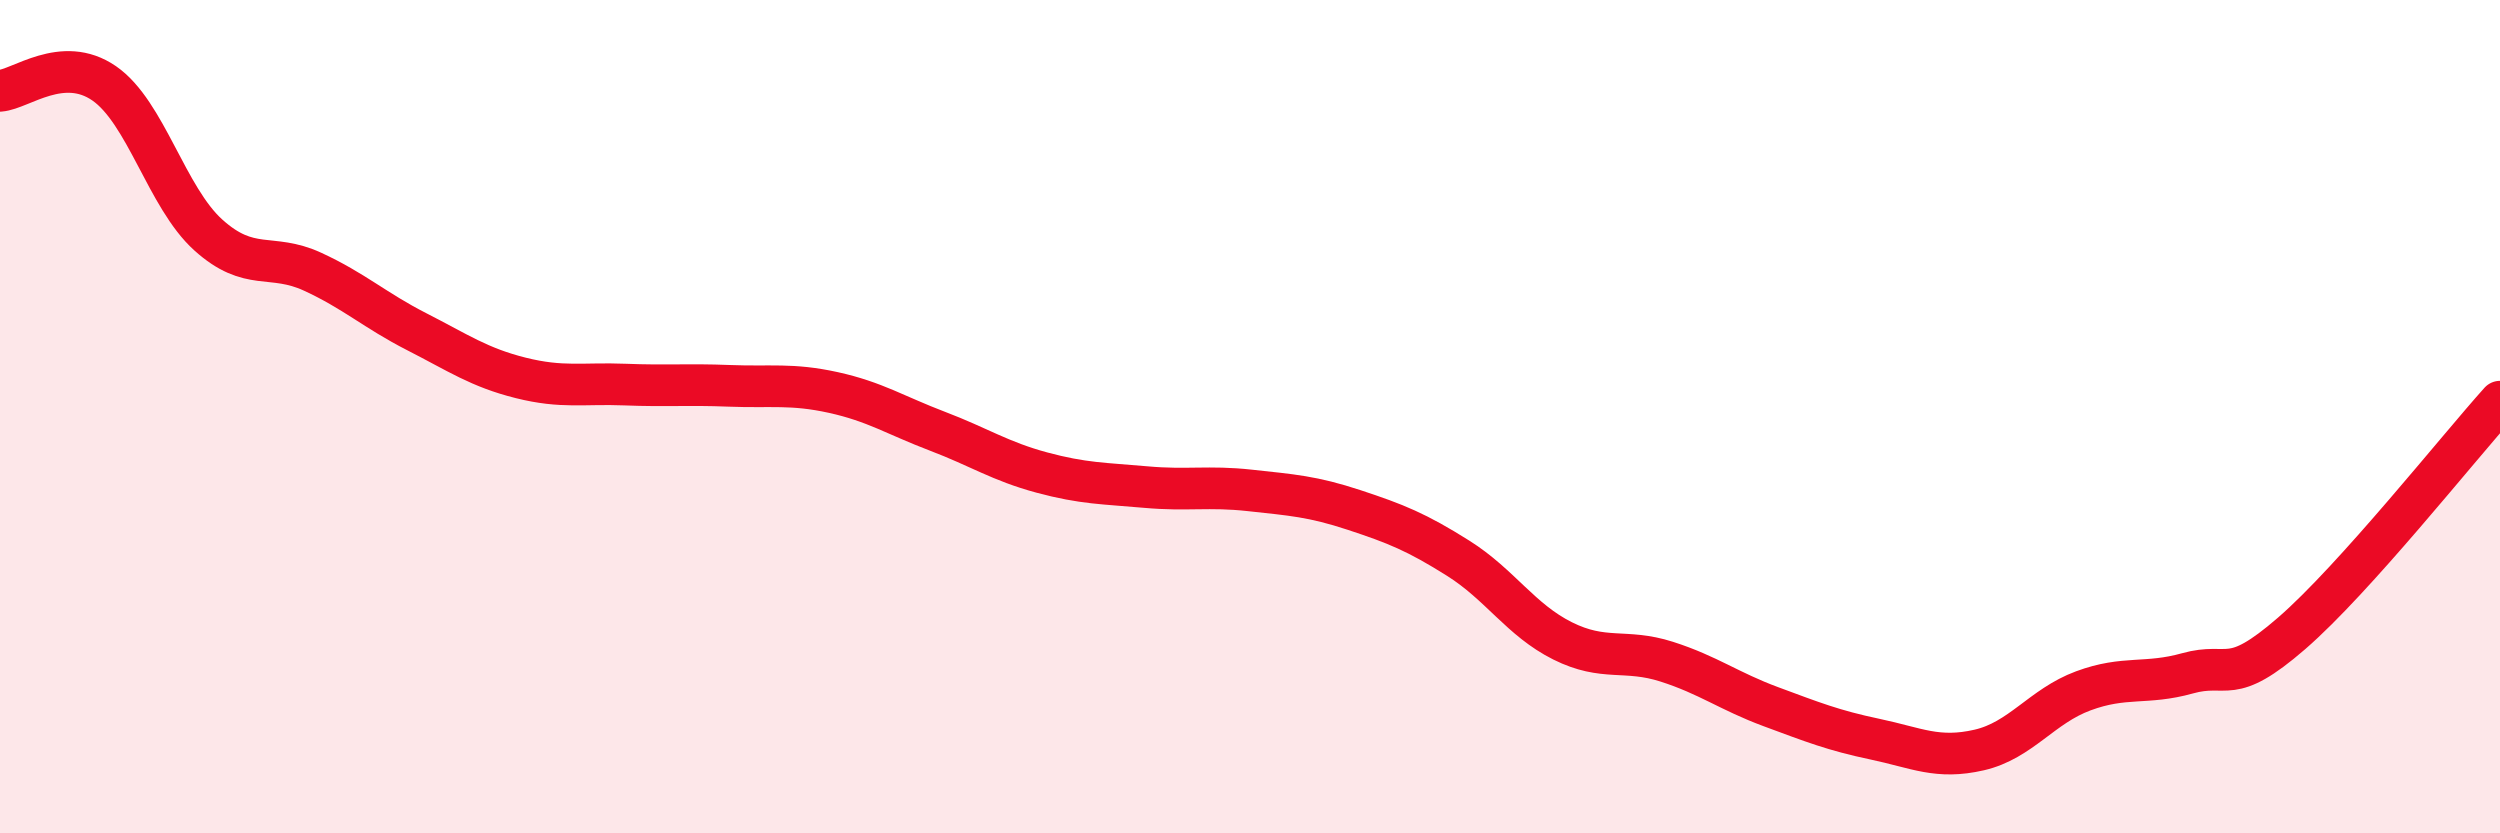
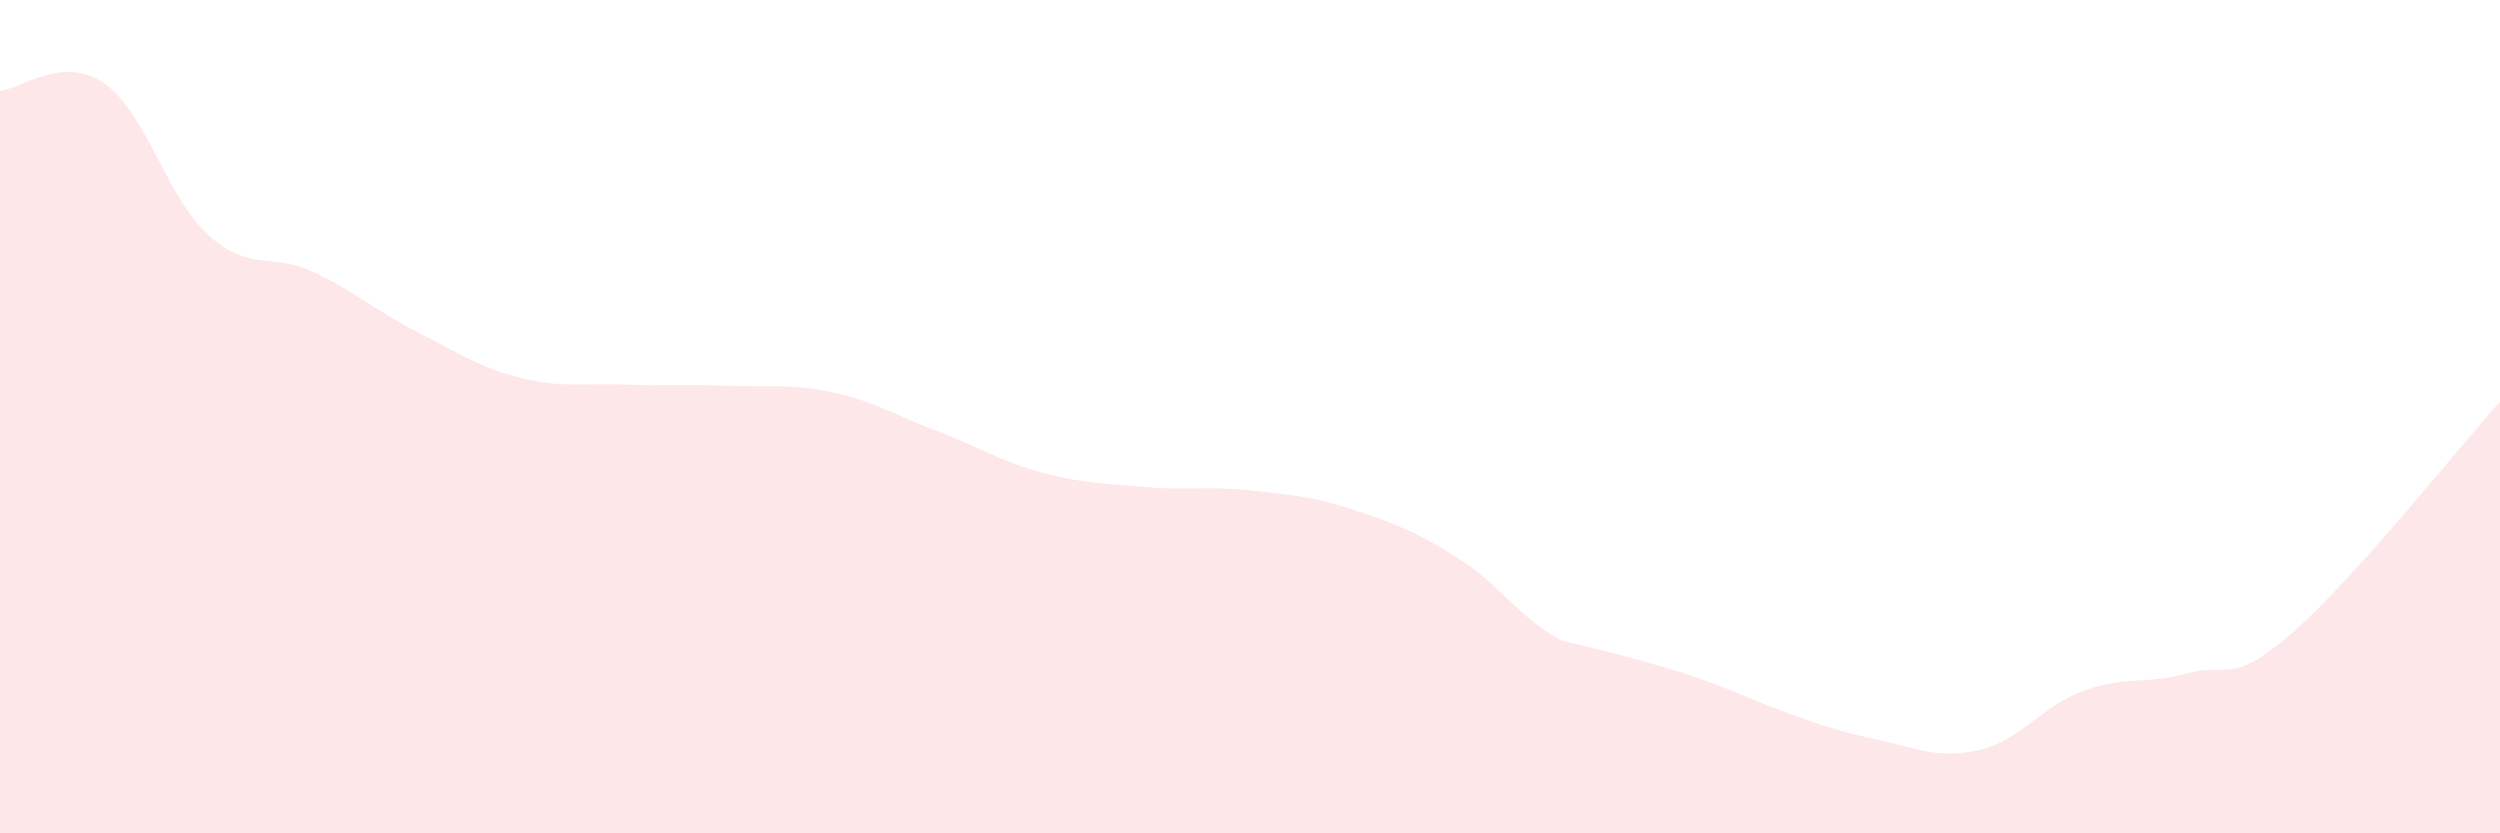
<svg xmlns="http://www.w3.org/2000/svg" width="60" height="20" viewBox="0 0 60 20">
-   <path d="M 0,2.18 C 0.5,2.14 1.5,1.31 2.5,2 C 3.5,2.69 4,4.74 5,5.64 C 6,6.54 6.5,6.06 7.5,6.52 C 8.5,6.98 9,7.45 10,7.96 C 11,8.47 11.5,8.82 12.5,9.07 C 13.5,9.32 14,9.19 15,9.23 C 16,9.27 16.5,9.22 17.5,9.26 C 18.5,9.3 19,9.2 20,9.42 C 21,9.64 21.5,9.97 22.5,10.35 C 23.5,10.73 24,11.07 25,11.34 C 26,11.61 26.5,11.6 27.5,11.69 C 28.5,11.78 29,11.66 30,11.77 C 31,11.88 31.5,11.91 32.5,12.24 C 33.5,12.57 34,12.77 35,13.4 C 36,14.03 36.5,14.88 37.5,15.38 C 38.5,15.88 39,15.56 40,15.88 C 41,16.2 41.5,16.59 42.5,16.96 C 43.5,17.33 44,17.53 45,17.74 C 46,17.95 46.5,18.23 47.5,18 C 48.5,17.77 49,16.95 50,16.58 C 51,16.21 51.5,16.44 52.5,16.16 C 53.5,15.88 53.5,16.5 55,15.2 C 56.5,13.9 59,10.75 60,9.64L60 20L0 20Z" fill="#EB0A25" opacity="0.1" stroke-linecap="round" stroke-linejoin="round" />
-   <path d="M 0,2.18 C 0.5,2.14 1.5,1.31 2.5,2 C 3.5,2.69 4,4.74 5,5.64 C 6,6.54 6.5,6.06 7.5,6.52 C 8.5,6.98 9,7.45 10,7.96 C 11,8.47 11.5,8.82 12.5,9.07 C 13.5,9.32 14,9.19 15,9.23 C 16,9.27 16.5,9.22 17.5,9.26 C 18.5,9.3 19,9.2 20,9.42 C 21,9.64 21.5,9.97 22.5,10.35 C 23.5,10.73 24,11.07 25,11.34 C 26,11.61 26.5,11.6 27.5,11.69 C 28.5,11.78 29,11.66 30,11.77 C 31,11.88 31.5,11.91 32.5,12.24 C 33.5,12.57 34,12.77 35,13.4 C 36,14.03 36.5,14.88 37.5,15.38 C 38.5,15.88 39,15.56 40,15.88 C 41,16.2 41.5,16.59 42.5,16.96 C 43.5,17.33 44,17.53 45,17.74 C 46,17.95 46.5,18.23 47.5,18 C 48.5,17.77 49,16.95 50,16.58 C 51,16.21 51.5,16.44 52.5,16.16 C 53.5,15.88 53.5,16.5 55,15.2 C 56.5,13.9 59,10.75 60,9.64" stroke="#EB0A25" stroke-width="1" fill="none" stroke-linecap="round" stroke-linejoin="round" />
+   <path d="M 0,2.18 C 0.5,2.14 1.5,1.31 2.5,2 C 3.5,2.69 4,4.74 5,5.64 C 6,6.54 6.5,6.06 7.5,6.52 C 8.5,6.98 9,7.45 10,7.96 C 11,8.47 11.5,8.82 12.5,9.07 C 13.5,9.32 14,9.19 15,9.23 C 16,9.27 16.5,9.22 17.5,9.26 C 18.5,9.3 19,9.2 20,9.42 C 21,9.64 21.5,9.97 22.5,10.35 C 23.5,10.73 24,11.07 25,11.34 C 26,11.61 26.5,11.6 27.5,11.69 C 28.5,11.78 29,11.66 30,11.77 C 31,11.88 31.5,11.91 32.5,12.24 C 33.5,12.57 34,12.77 35,13.4 C 36,14.03 36.5,14.88 37.5,15.38 C 41,16.2 41.5,16.59 42.5,16.96 C 43.5,17.33 44,17.53 45,17.74 C 46,17.95 46.5,18.23 47.5,18 C 48.5,17.77 49,16.95 50,16.58 C 51,16.21 51.5,16.44 52.5,16.16 C 53.5,15.88 53.5,16.5 55,15.2 C 56.5,13.9 59,10.75 60,9.64L60 20L0 20Z" fill="#EB0A25" opacity="0.1" stroke-linecap="round" stroke-linejoin="round" />
</svg>